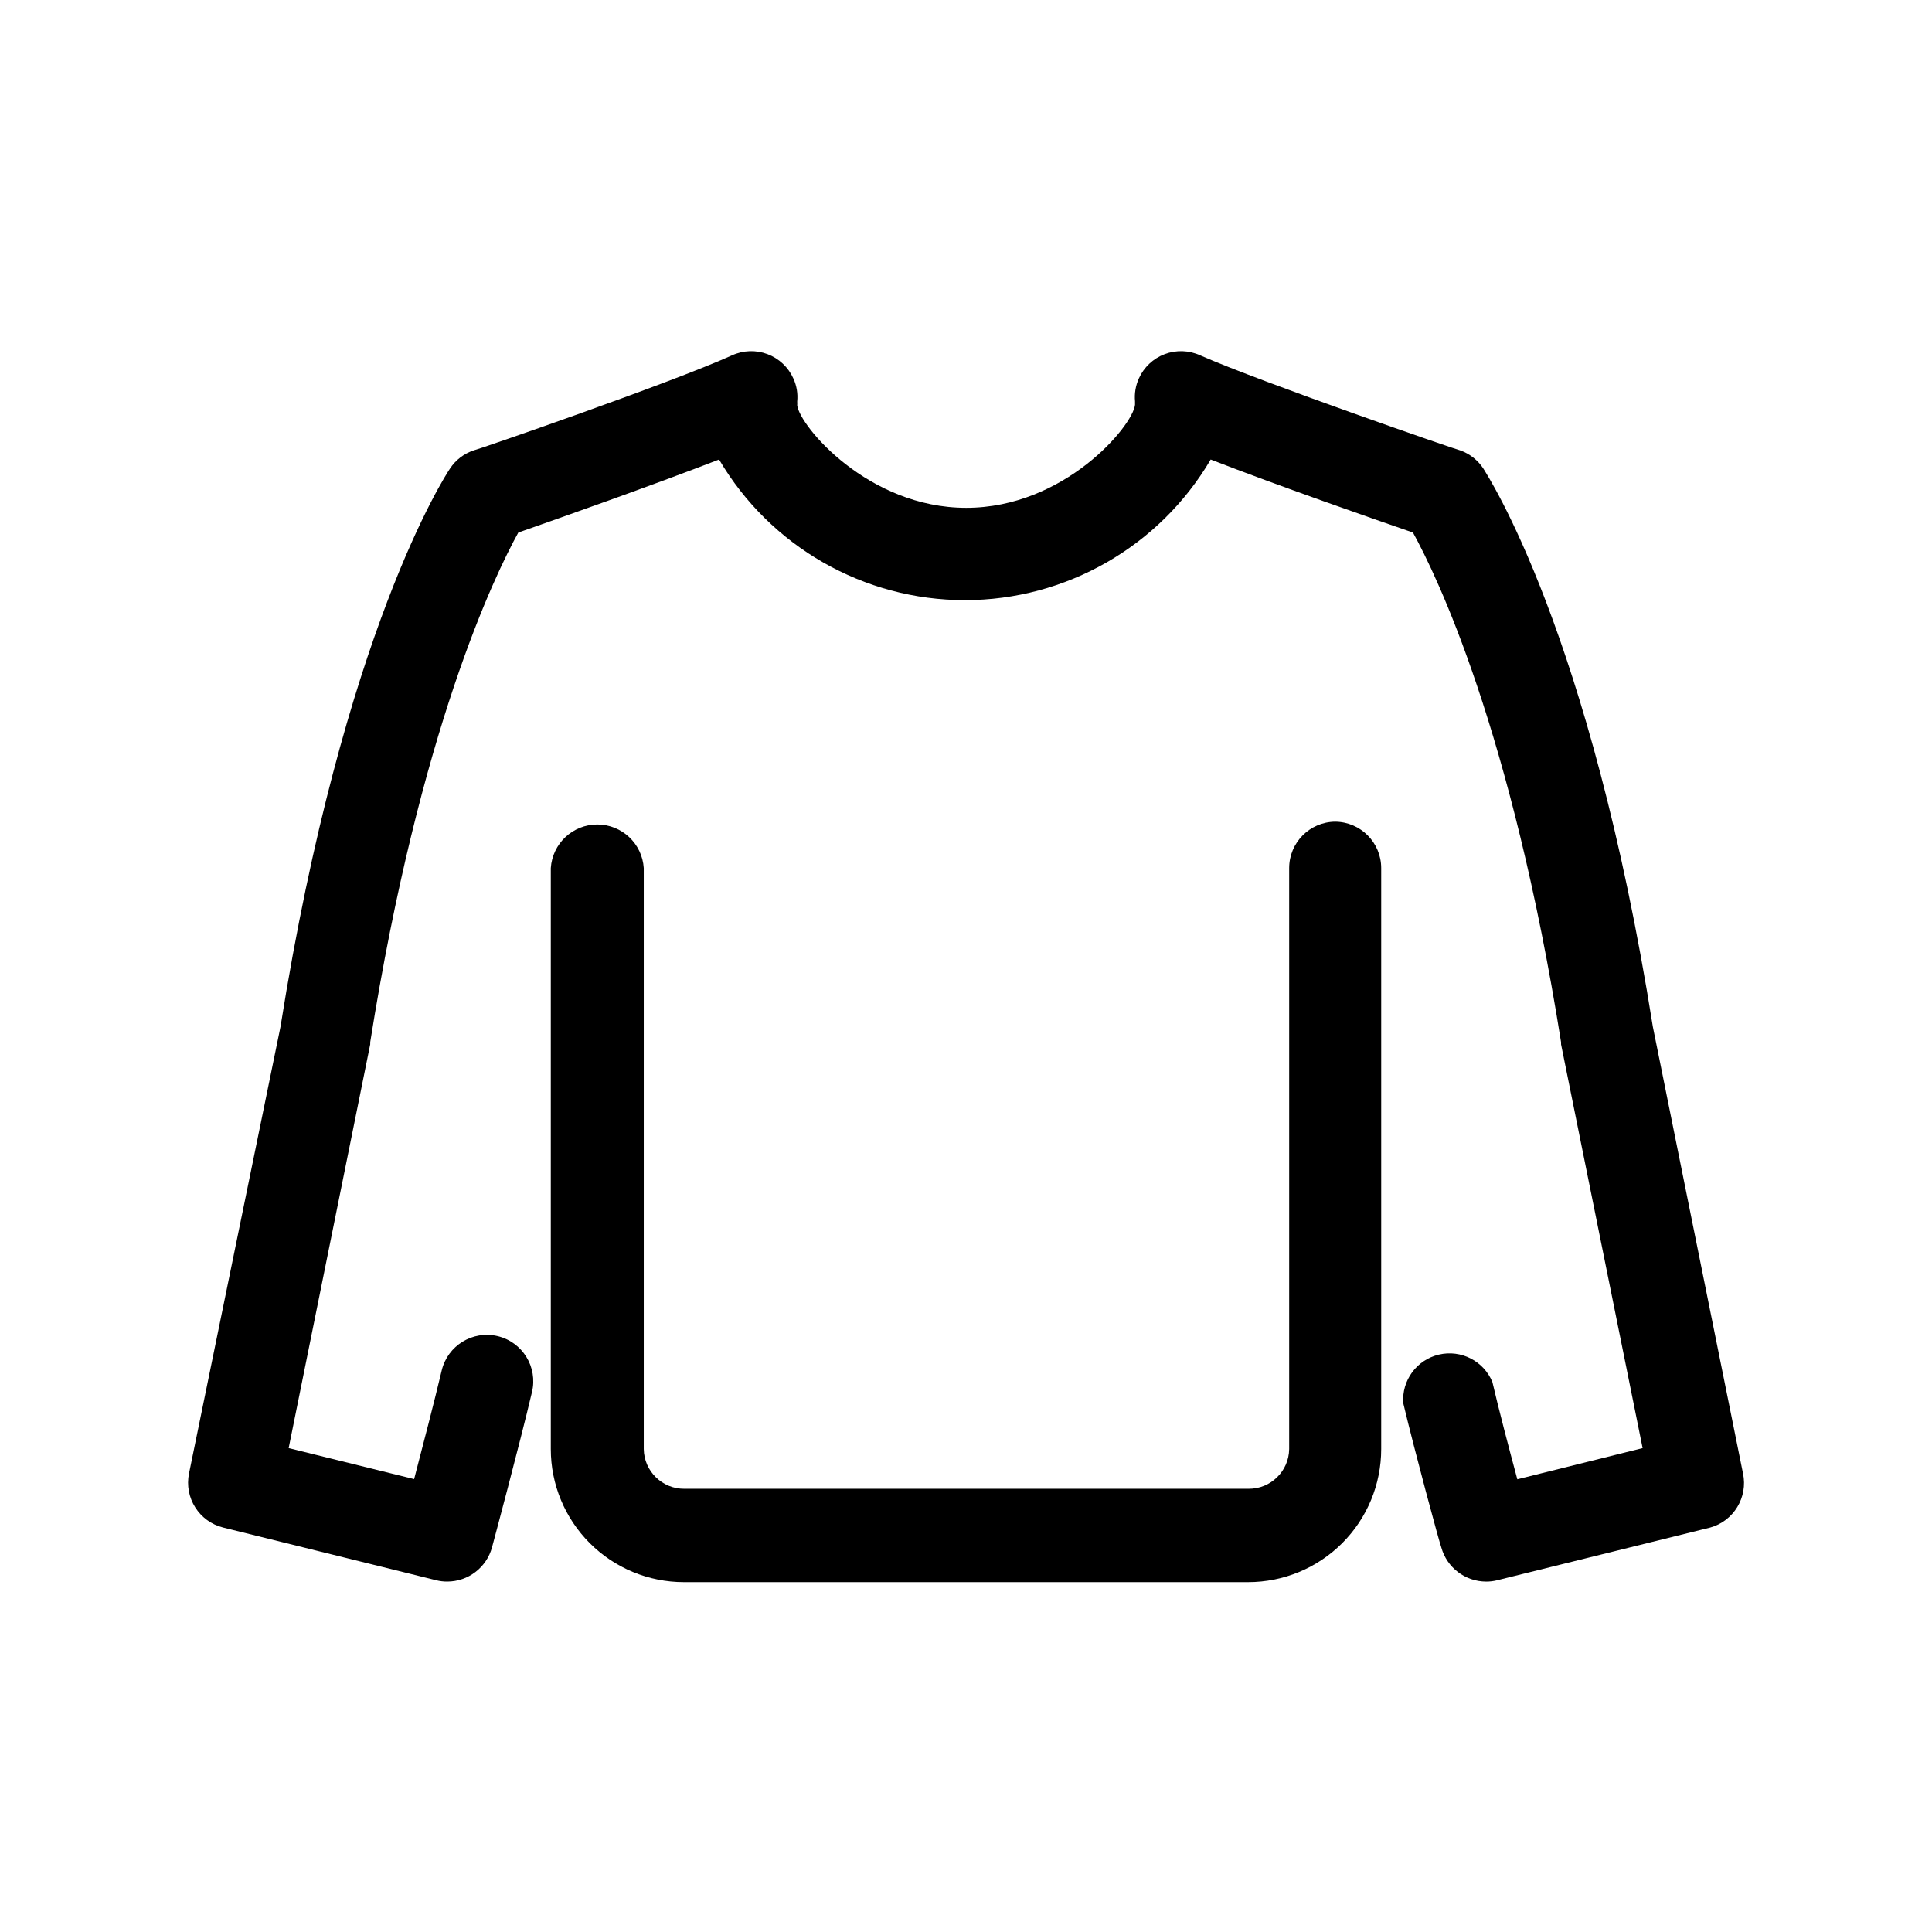
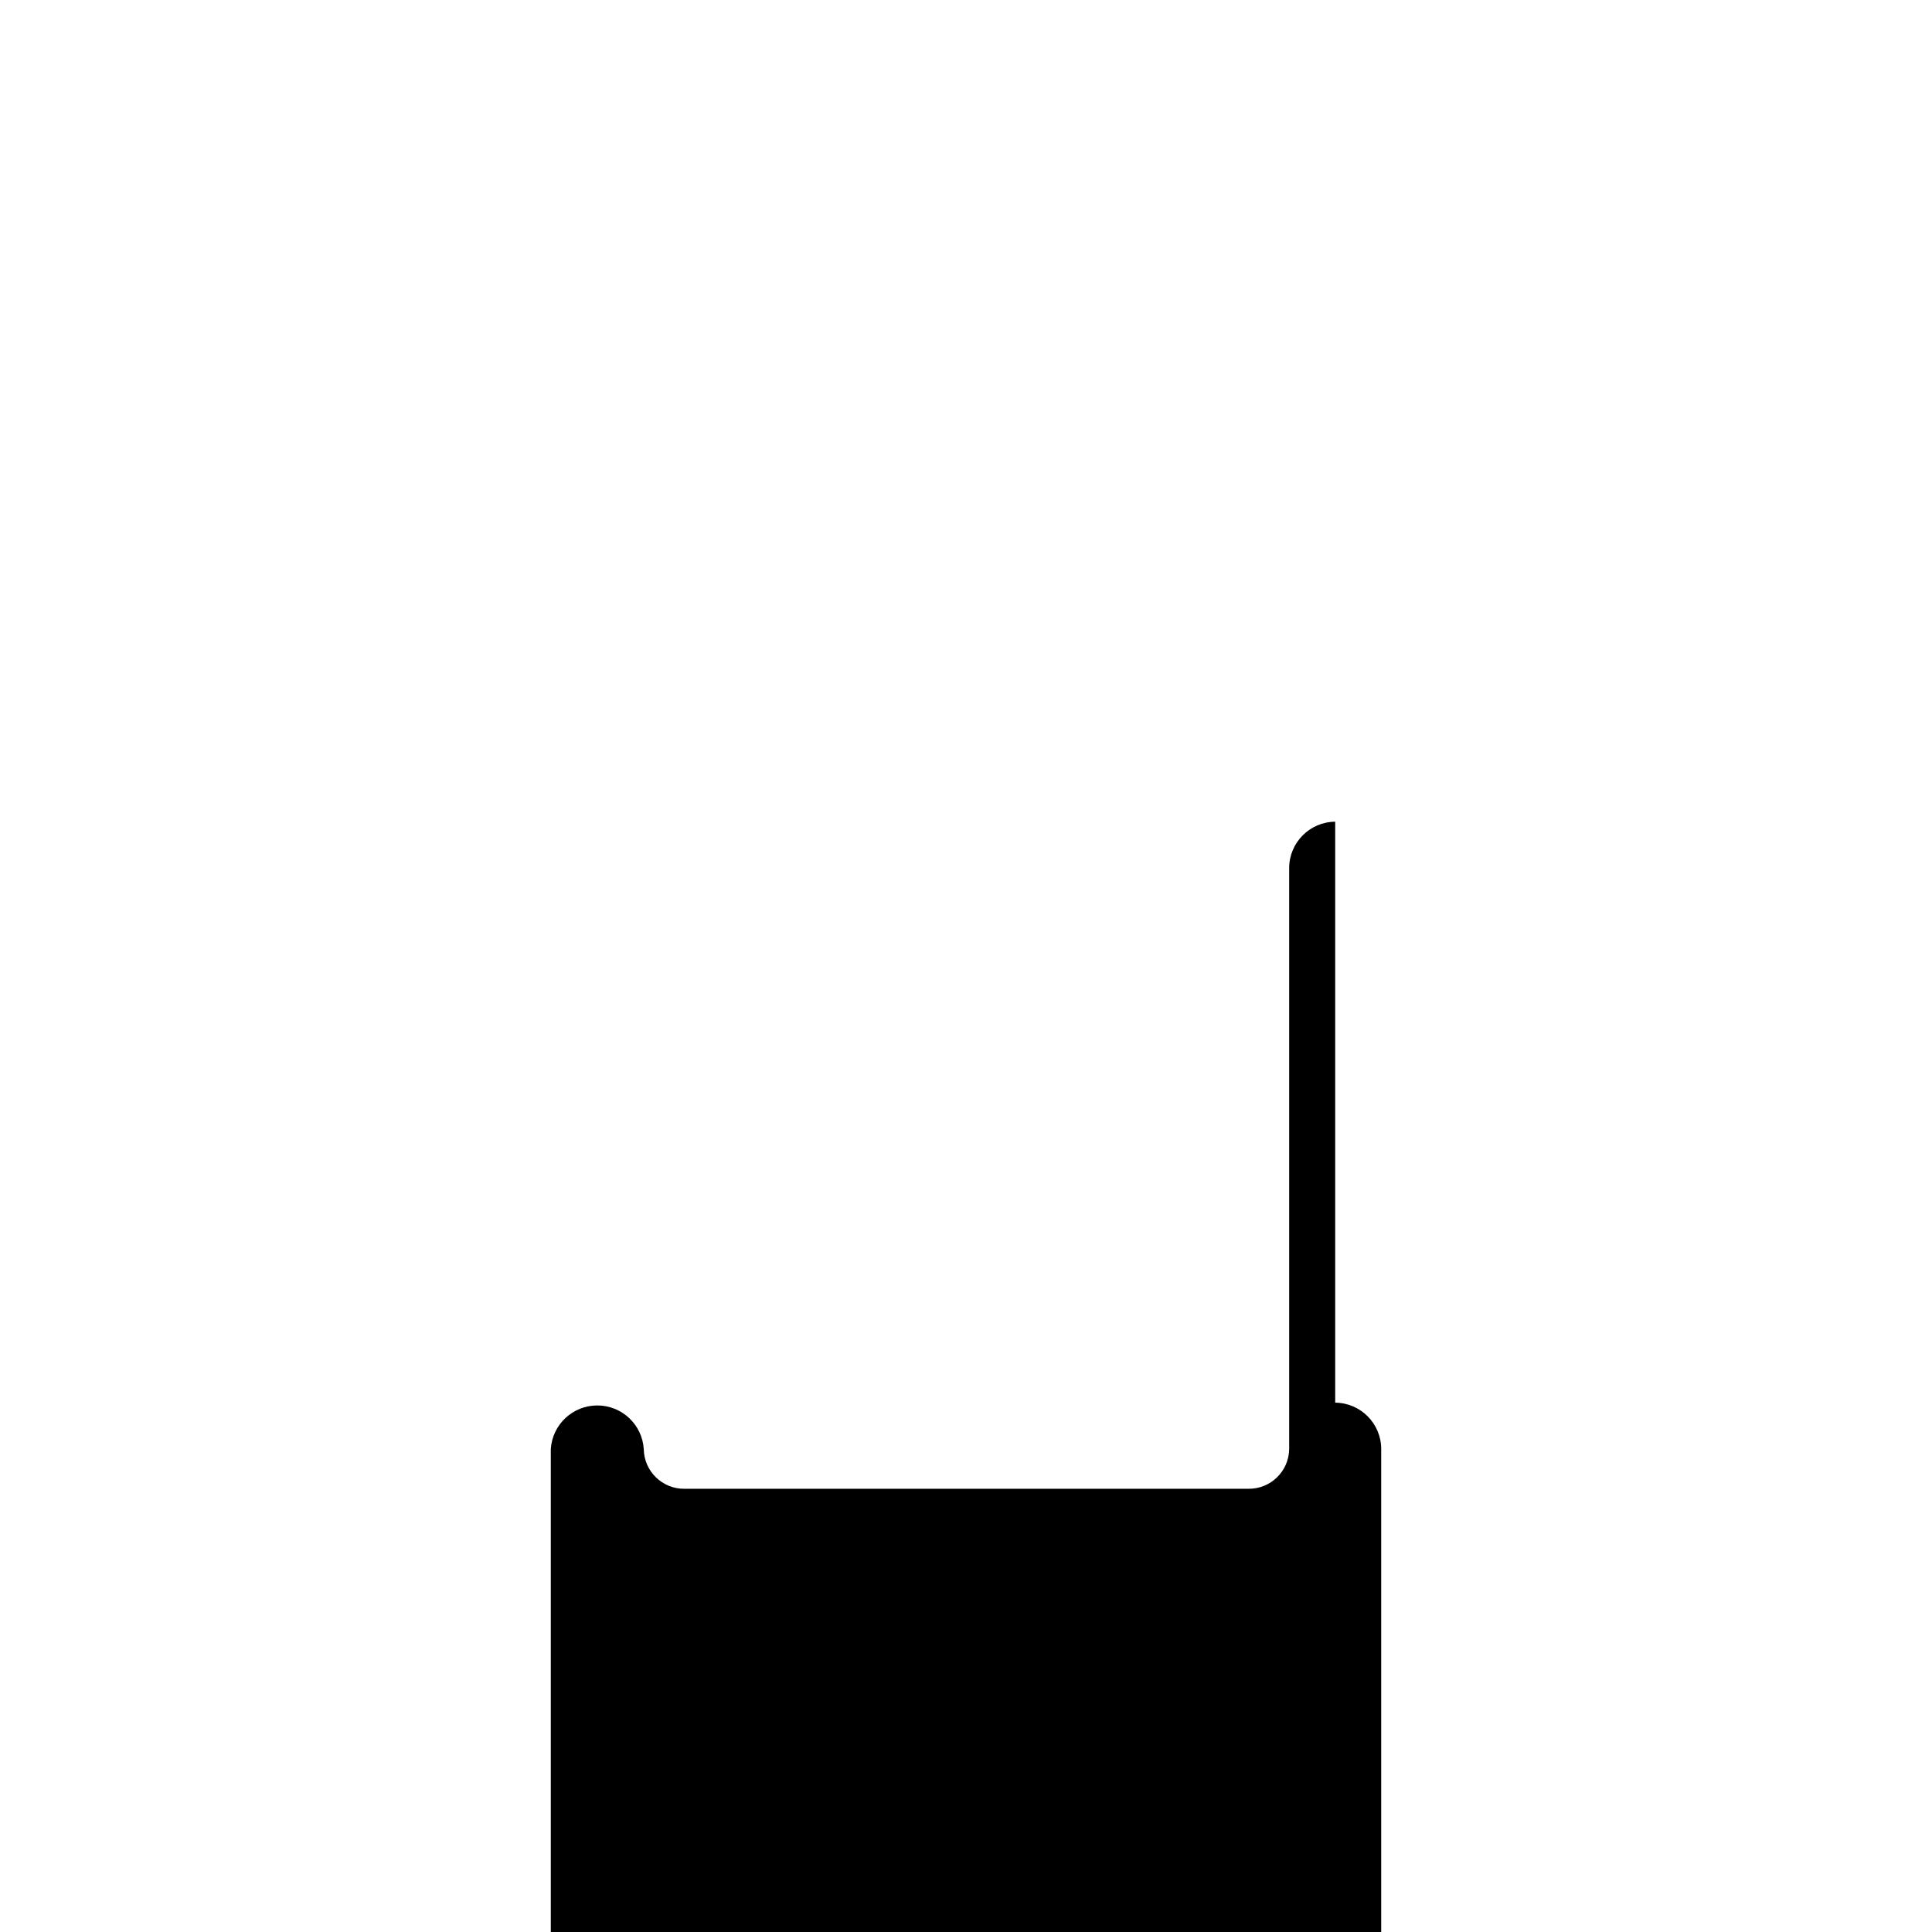
<svg xmlns="http://www.w3.org/2000/svg" fill="#000000" width="800px" height="800px" version="1.1" viewBox="144 144 512 512">
  <g>
-     <path d="m497.84 361.76c-6.75 0.059-12.195 5.543-12.195 12.293v153.96c-0.082 5.879-4.902 10.586-10.781 10.531h-149.48c-5.879 0.055-10.695-4.652-10.781-10.531v-153.96c-0.414-6.496-5.805-11.555-12.316-11.555-6.512 0-11.902 5.059-12.32 11.555v153.96c0 9.355 3.719 18.324 10.332 24.938s15.582 10.328 24.938 10.328h149.53c9.352 0 18.32-3.715 24.934-10.328 6.617-6.613 10.332-15.582 10.332-24.938v-153.96c0-6.75-5.441-12.234-12.191-12.293z" />
-     <path d="m605.91 534.46-23.883-118.34c-16.676-104.95-43.832-146.11-44.941-147.97h0.004c-1.461-2.215-3.602-3.894-6.098-4.785-0.504 0-52.496-17.984-68.922-25.191-2.969-1.359-6.359-1.477-9.418-0.32-3.055 1.152-5.523 3.481-6.856 6.465-0.848 1.895-1.195 3.977-1.004 6.047v0.906c-0.605 5.644-18.742 27.305-44.738 27.305-25.996 0-44.133-21.664-44.789-27.156v0.004c0.023-0.336 0.023-0.672 0-1.008 0.215-2.086-0.137-4.191-1.008-6.098-1.332-2.984-3.801-5.312-6.856-6.465-3.059-1.156-6.449-1.039-9.418 0.32-16.426 7.406-67.965 25.191-68.469 25.191-2.559 0.848-4.758 2.535-6.246 4.785-1.109 1.664-28.266 43.023-44.941 147.97l-24.234 118.34c-1.324 6.445 2.68 12.789 9.07 14.359l56.426 13.957c0.957 0.238 1.938 0.359 2.922 0.352 5.574 0.004 10.453-3.738 11.891-9.121 0.301-1.109 7.254-27.004 10.578-41.109h0.004c1.57-6.609-2.512-13.238-9.121-14.812-6.609-1.57-13.238 2.512-14.812 9.121-1.863 7.859-5.039 20.152-7.305 28.766l-33.25-8.211 21.613-107.01v-0.555c13.148-82.875 33.051-123.84 39.246-135.07 10.078-3.527 35.266-12.395 53.203-19.348 13.574 23.086 38.359 37.262 65.141 37.262 26.785 0 51.566-14.176 65.145-37.262 17.887 6.953 43.48 15.871 53.605 19.348 6.246 11.336 26.098 52.297 39.246 135.07v0.555l21.613 107.01-33.203 8.262c-2.215-8.211-5.039-18.992-6.602-25.746h0.004c-2.297-5.59-8.32-8.68-14.203-7.289-5.883 1.395-9.879 6.856-9.426 12.883 2.973 12.496 9.621 37.129 10.078 38.188h-0.004c1.473 5.356 6.34 9.066 11.891 9.07 0.984 0.008 1.969-0.113 2.922-0.352l56.426-13.957h0.004c6.246-1.723 10.066-8.02 8.715-14.359z" />
+     <path d="m497.84 361.76c-6.75 0.059-12.195 5.543-12.195 12.293v153.96c-0.082 5.879-4.902 10.586-10.781 10.531h-149.48c-5.879 0.055-10.695-4.652-10.781-10.531c-0.414-6.496-5.805-11.555-12.316-11.555-6.512 0-11.902 5.059-12.32 11.555v153.96c0 9.355 3.719 18.324 10.332 24.938s15.582 10.328 24.938 10.328h149.53c9.352 0 18.32-3.715 24.934-10.328 6.617-6.613 10.332-15.582 10.332-24.938v-153.96c0-6.75-5.441-12.234-12.191-12.293z" />
  </g>
</svg>